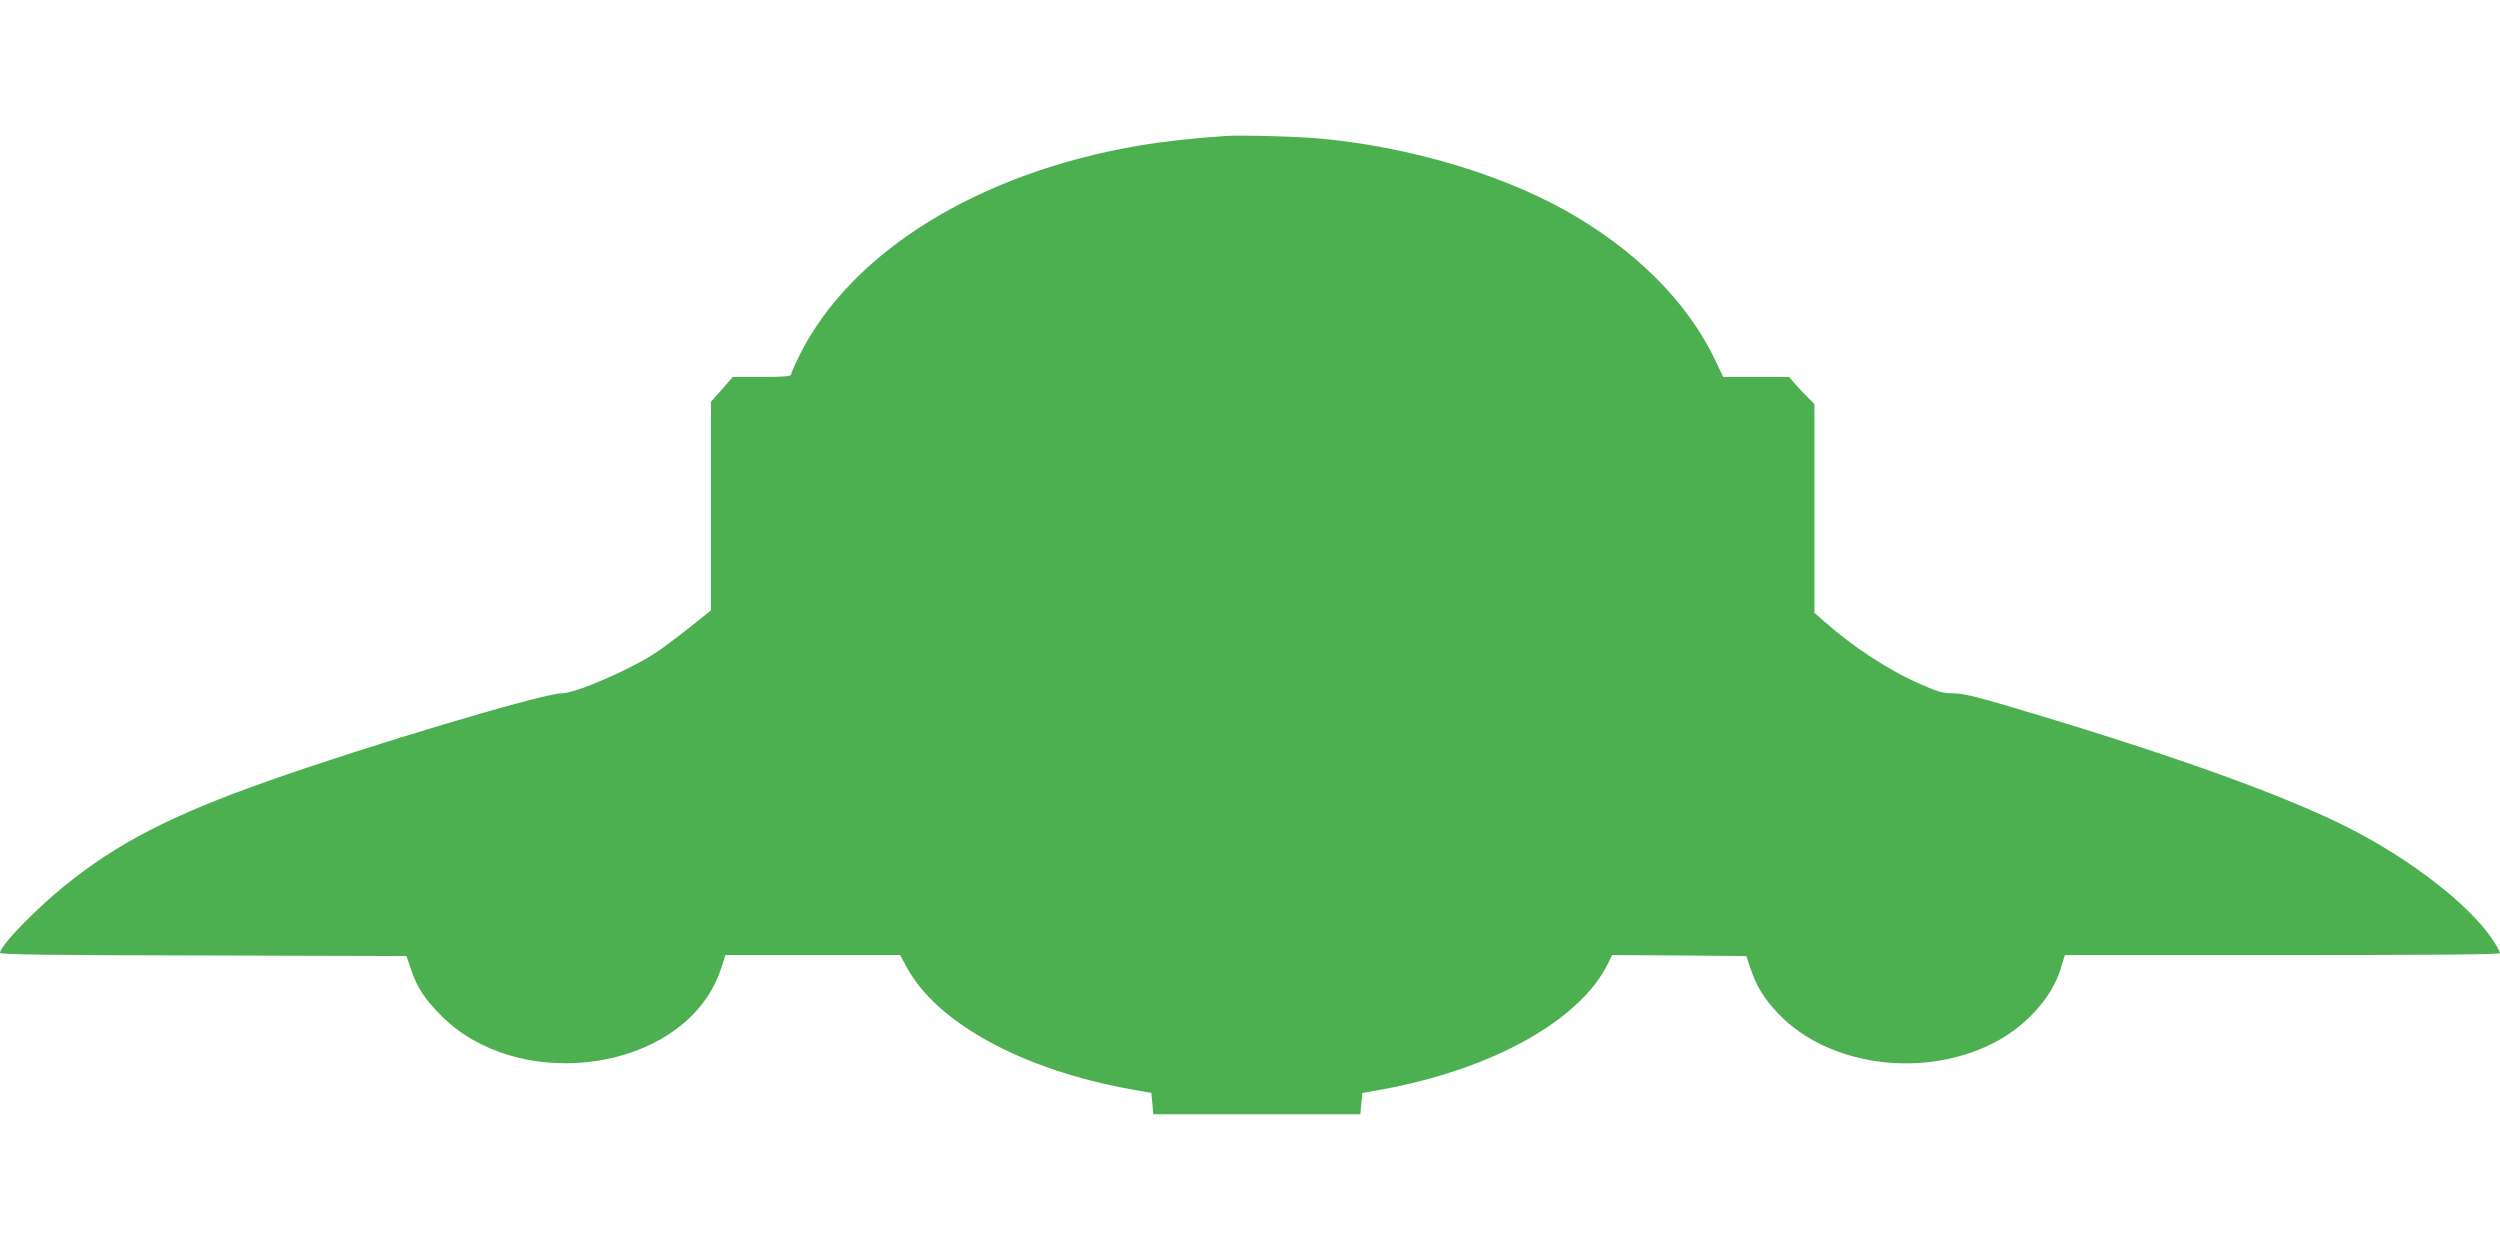
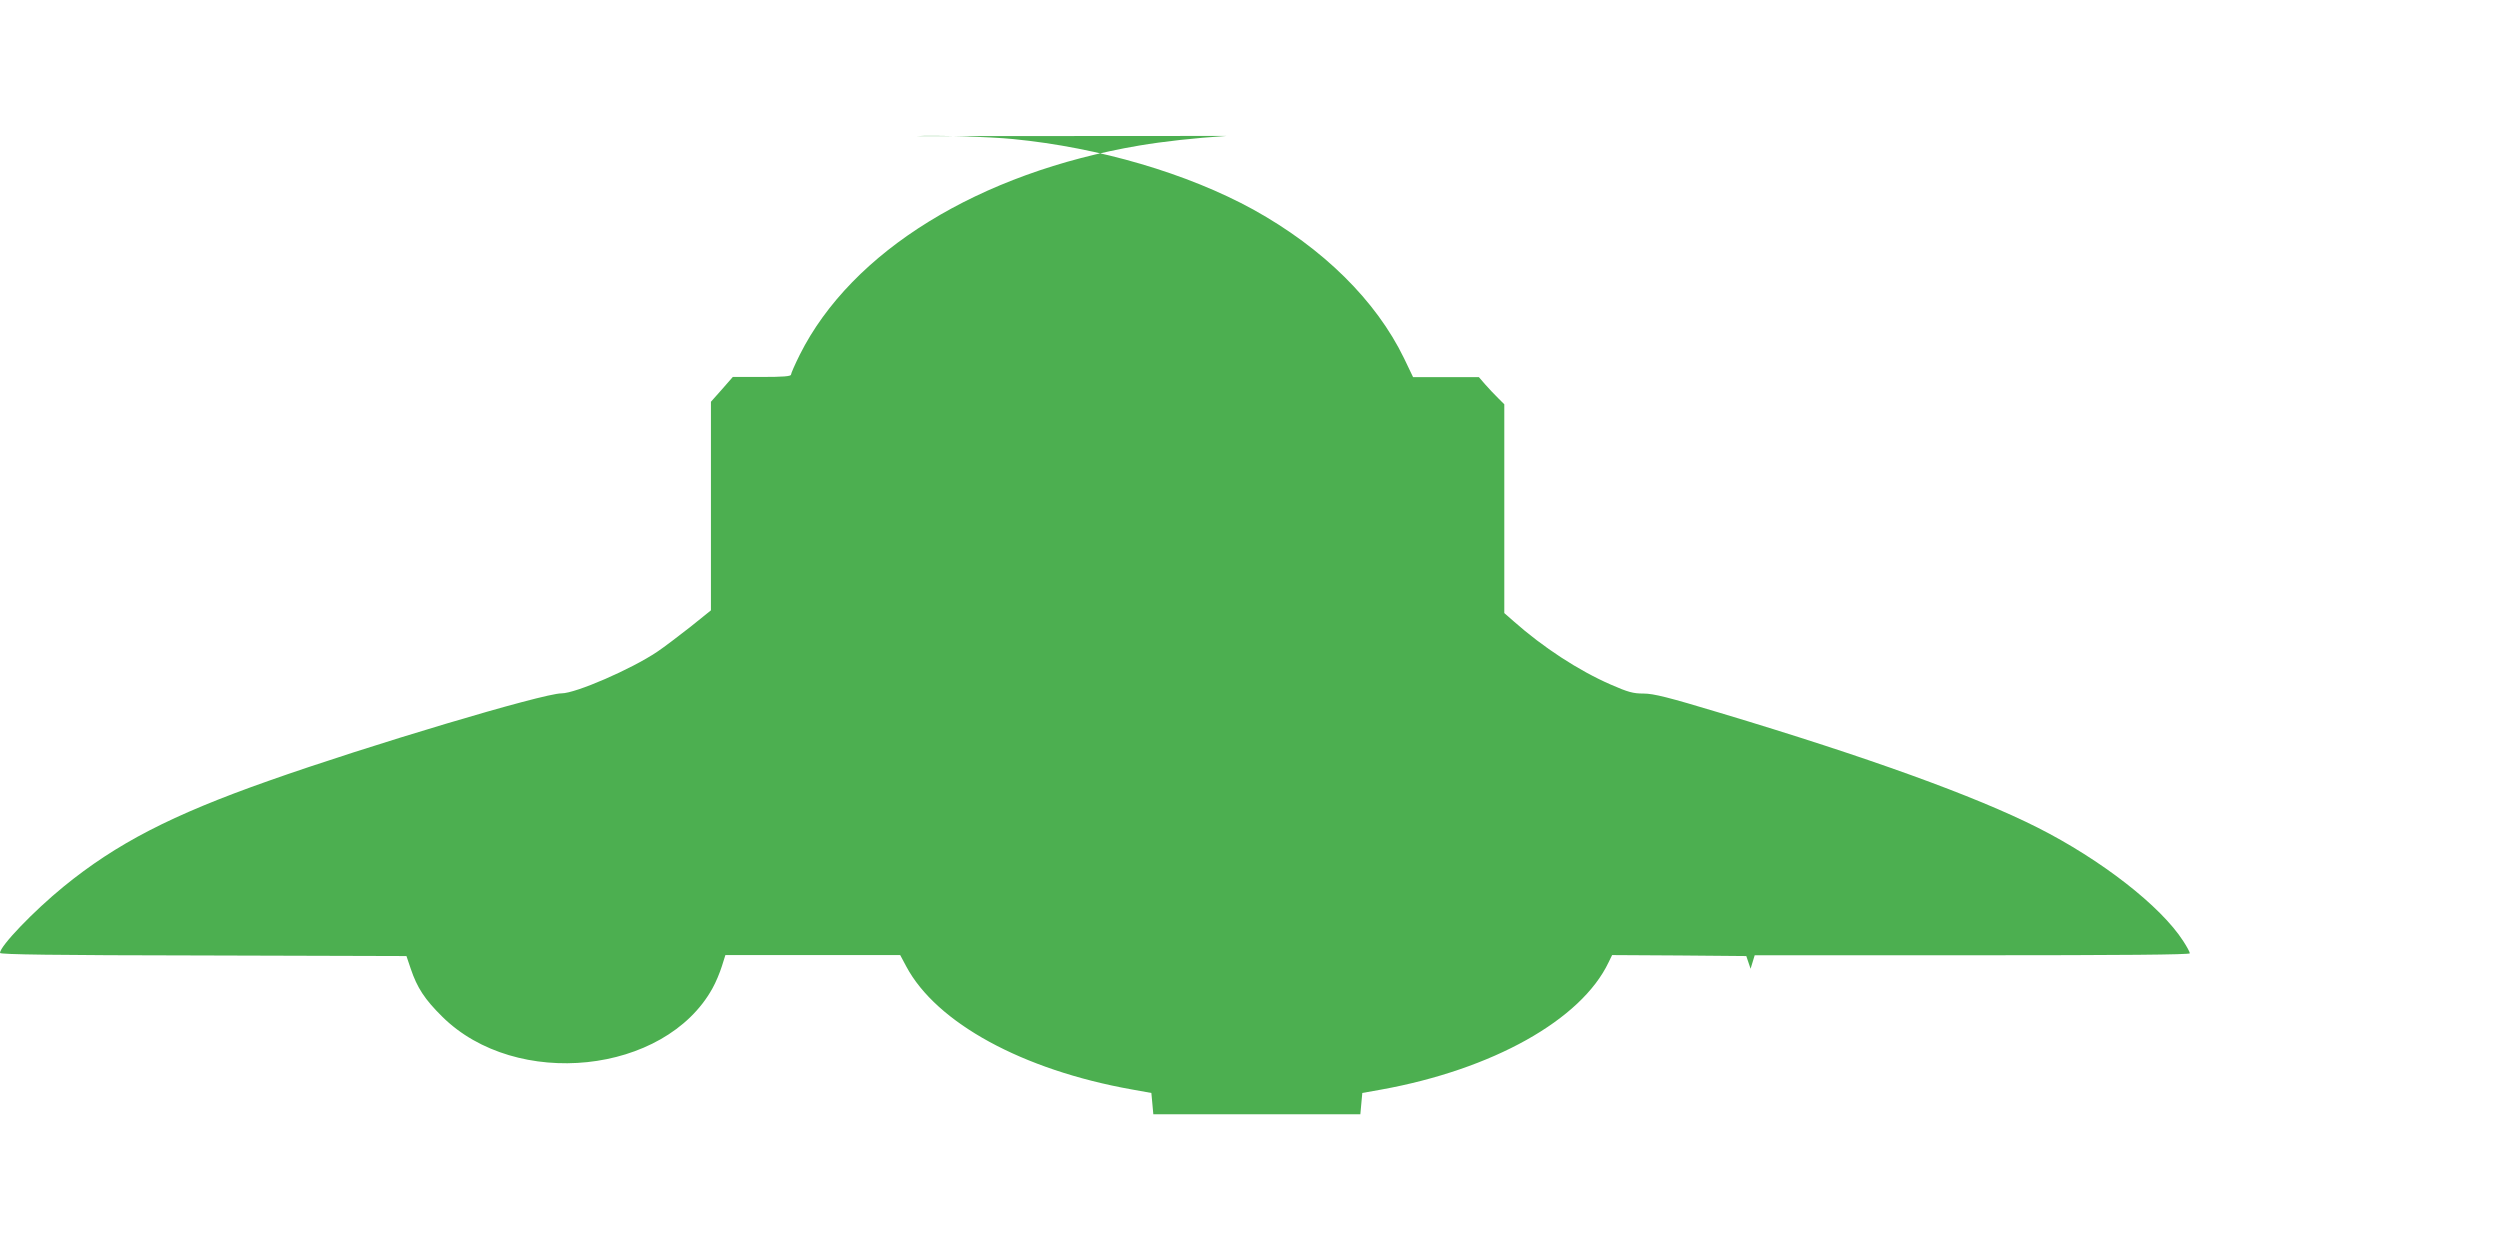
<svg xmlns="http://www.w3.org/2000/svg" version="1.0" width="1280pt" height="640pt" viewBox="0 0 1280 640" preserveAspectRatio="xMidYMid meet">
  <g transform="translate(0,640) scale(0.1,-0.1)" fill="#4caf50" stroke="none">
-     <path d="M6280 5704 c-168 -11 -321 -28 -446 -49 -820 -139 -1473 -541 -1739 -1071 -25 -50 -45 -96 -45 -102 0 -9 -42 -12 -149 -12 l-149 0 -56 -64 -56 -63 0 -534 0 -534 -107 -86 c-60 -47 -135 -104 -168 -126 -132 -89 -418 -213 -490 -213 -94 0 -989 -267 -1500 -448 -497 -175 -779 -321 -1050 -542 -152 -124 -325 -304 -325 -339 0 -8 273 -12 1041 -13 l1040 -3 22 -65 c33 -98 72 -157 161 -245 378 -375 1141 -295 1384 145 17 30 38 81 48 113 l18 57 447 0 448 0 31 -58 c154 -289 595 -530 1155 -630 l100 -18 5 -54 5 -55 530 0 530 0 5 55 5 54 95 17 c571 103 1026 357 1166 652 l18 37 343 -2 344 -3 22 -65 c30 -90 70 -154 141 -229 264 -278 770 -338 1131 -136 151 85 274 226 316 366 l21 69 1114 0 c770 0 1114 3 1114 10 0 6 -15 34 -34 63 -115 179 -421 417 -746 581 -319 161 -868 360 -1625 587 -265 80 -341 99 -392 99 -53 0 -79 7 -168 46 -165 72 -347 191 -497 324 l-48 42 0 535 0 534 -32 32 c-18 18 -48 49 -66 70 l-32 37 -169 0 -168 0 -46 96 c-144 297 -415 564 -772 762 -337 185 -789 318 -1230 361 -115 12 -414 20 -495 15z" />
+     <path d="M6280 5704 c-168 -11 -321 -28 -446 -49 -820 -139 -1473 -541 -1739 -1071 -25 -50 -45 -96 -45 -102 0 -9 -42 -12 -149 -12 l-149 0 -56 -64 -56 -63 0 -534 0 -534 -107 -86 c-60 -47 -135 -104 -168 -126 -132 -89 -418 -213 -490 -213 -94 0 -989 -267 -1500 -448 -497 -175 -779 -321 -1050 -542 -152 -124 -325 -304 -325 -339 0 -8 273 -12 1041 -13 l1040 -3 22 -65 c33 -98 72 -157 161 -245 378 -375 1141 -295 1384 145 17 30 38 81 48 113 l18 57 447 0 448 0 31 -58 c154 -289 595 -530 1155 -630 l100 -18 5 -54 5 -55 530 0 530 0 5 55 5 54 95 17 c571 103 1026 357 1166 652 l18 37 343 -2 344 -3 22 -65 l21 69 1114 0 c770 0 1114 3 1114 10 0 6 -15 34 -34 63 -115 179 -421 417 -746 581 -319 161 -868 360 -1625 587 -265 80 -341 99 -392 99 -53 0 -79 7 -168 46 -165 72 -347 191 -497 324 l-48 42 0 535 0 534 -32 32 c-18 18 -48 49 -66 70 l-32 37 -169 0 -168 0 -46 96 c-144 297 -415 564 -772 762 -337 185 -789 318 -1230 361 -115 12 -414 20 -495 15z" />
  </g>
</svg>